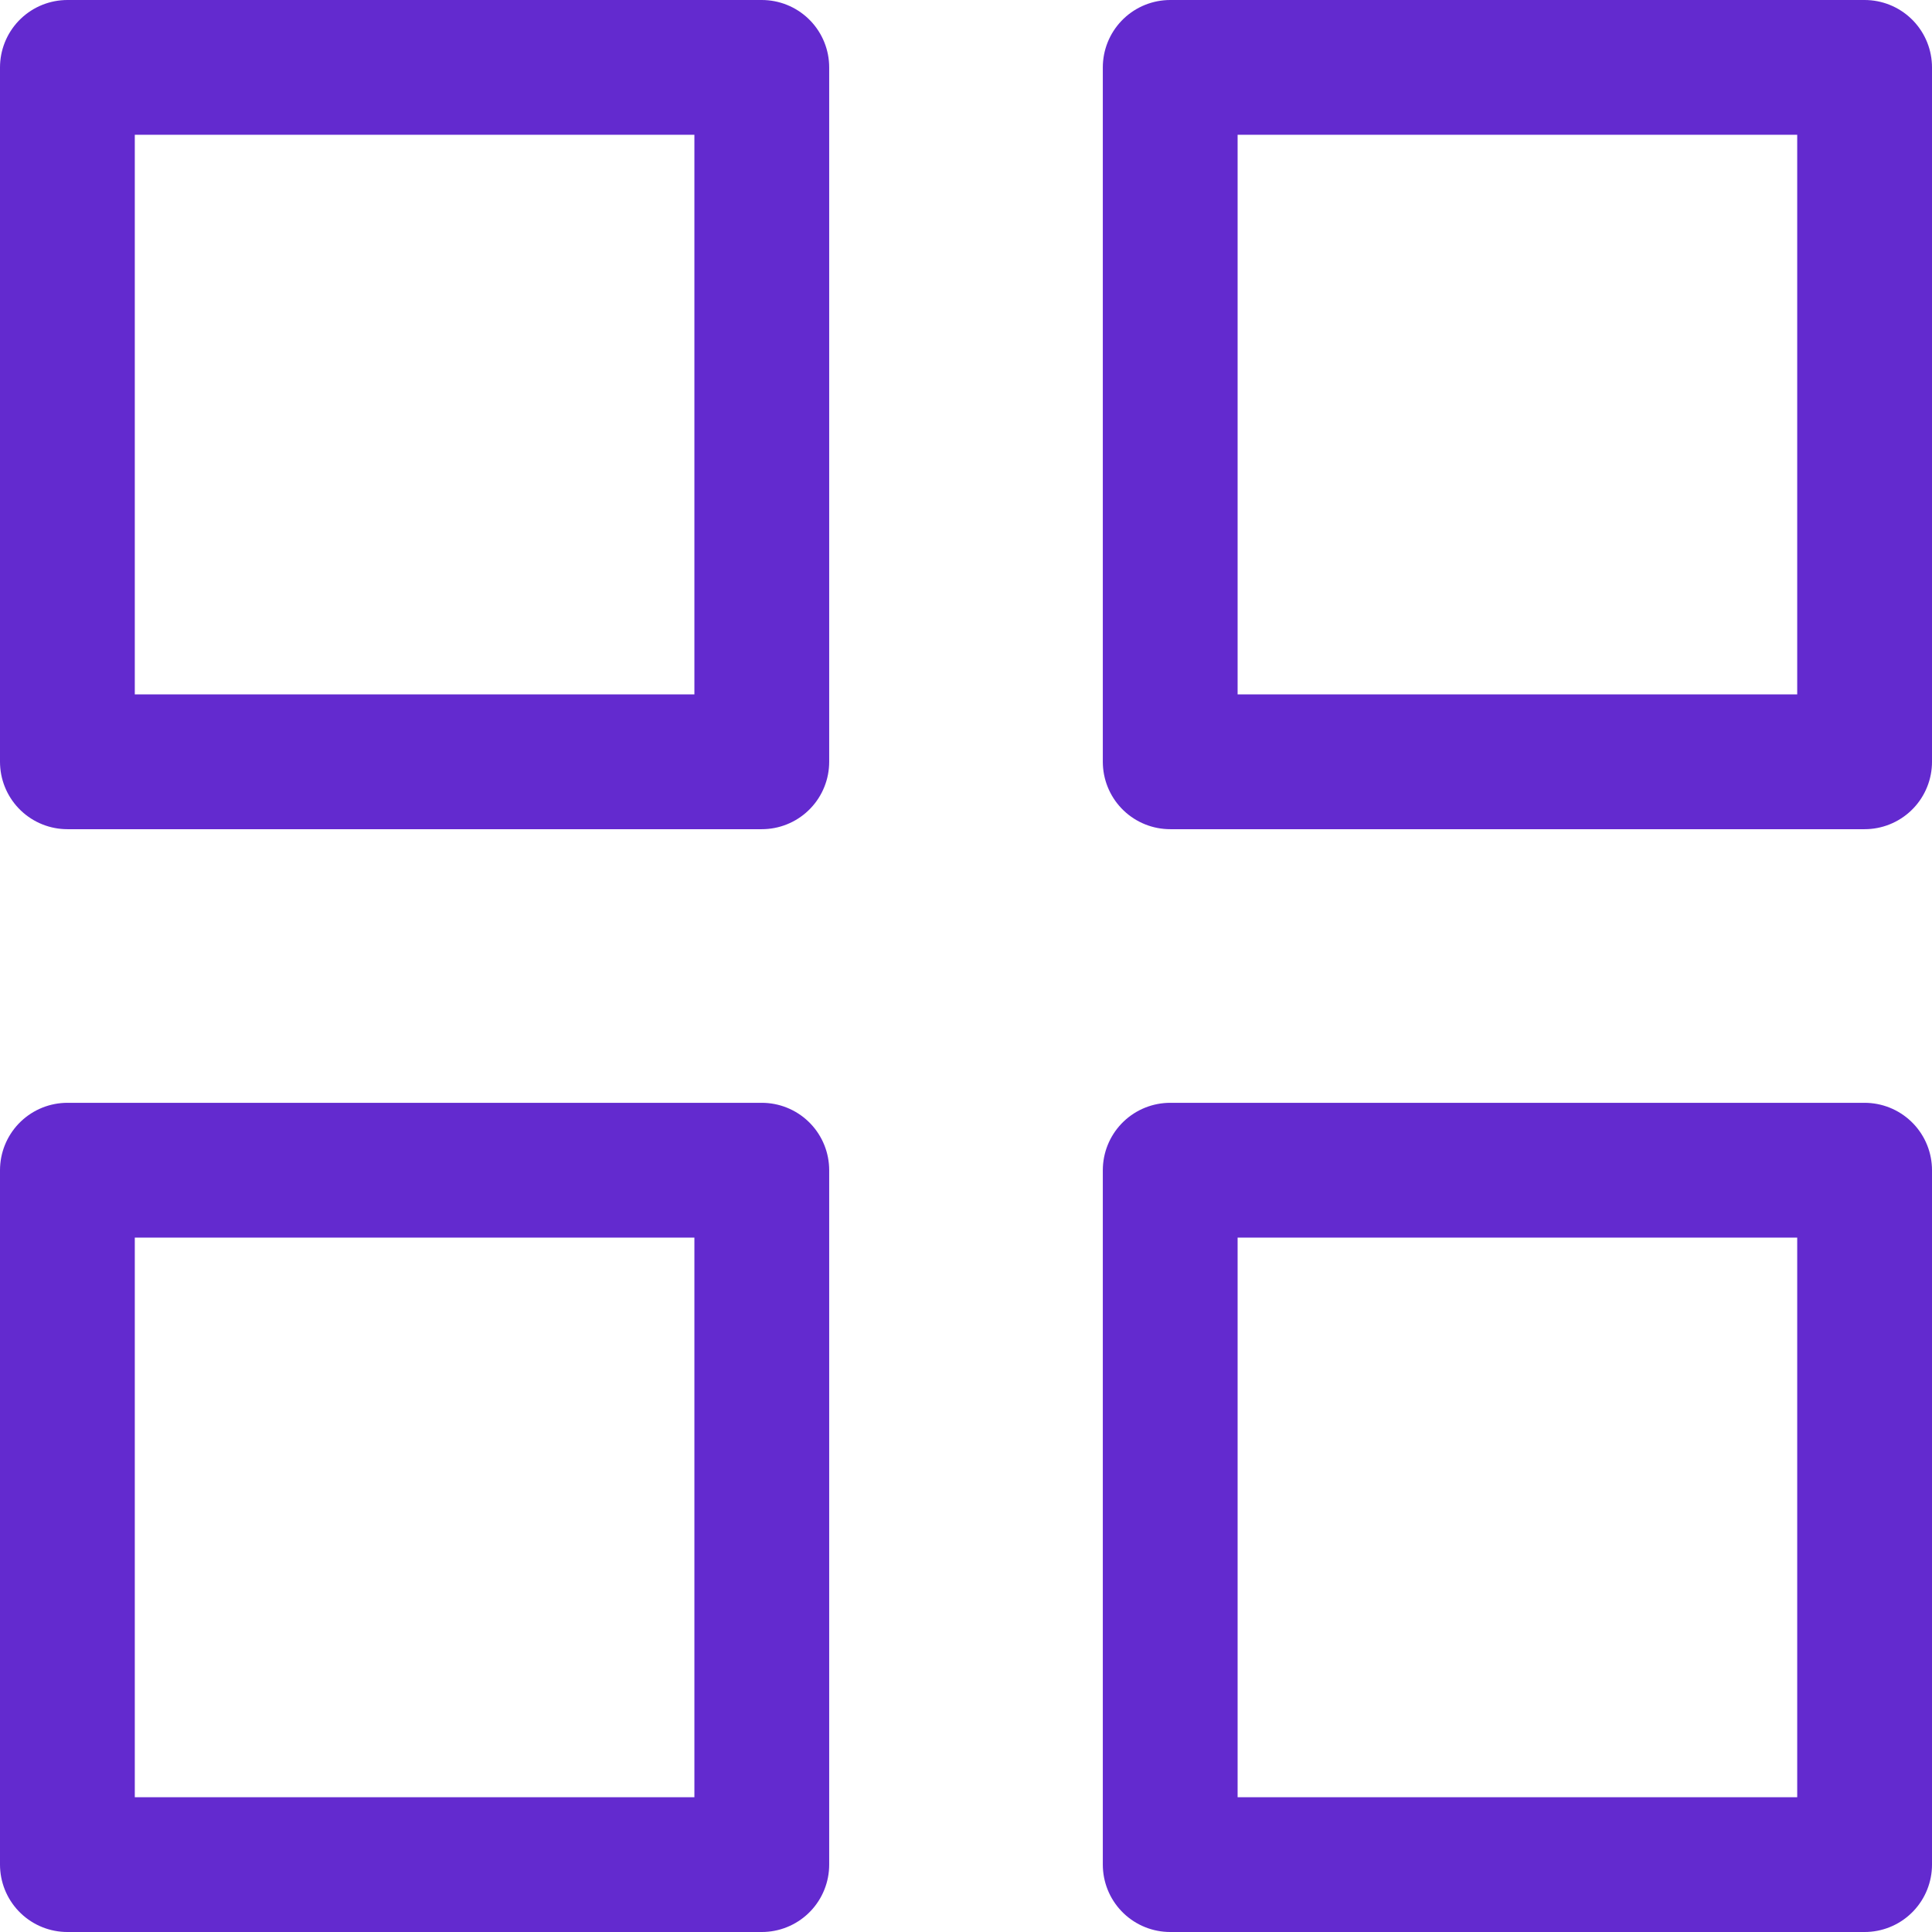
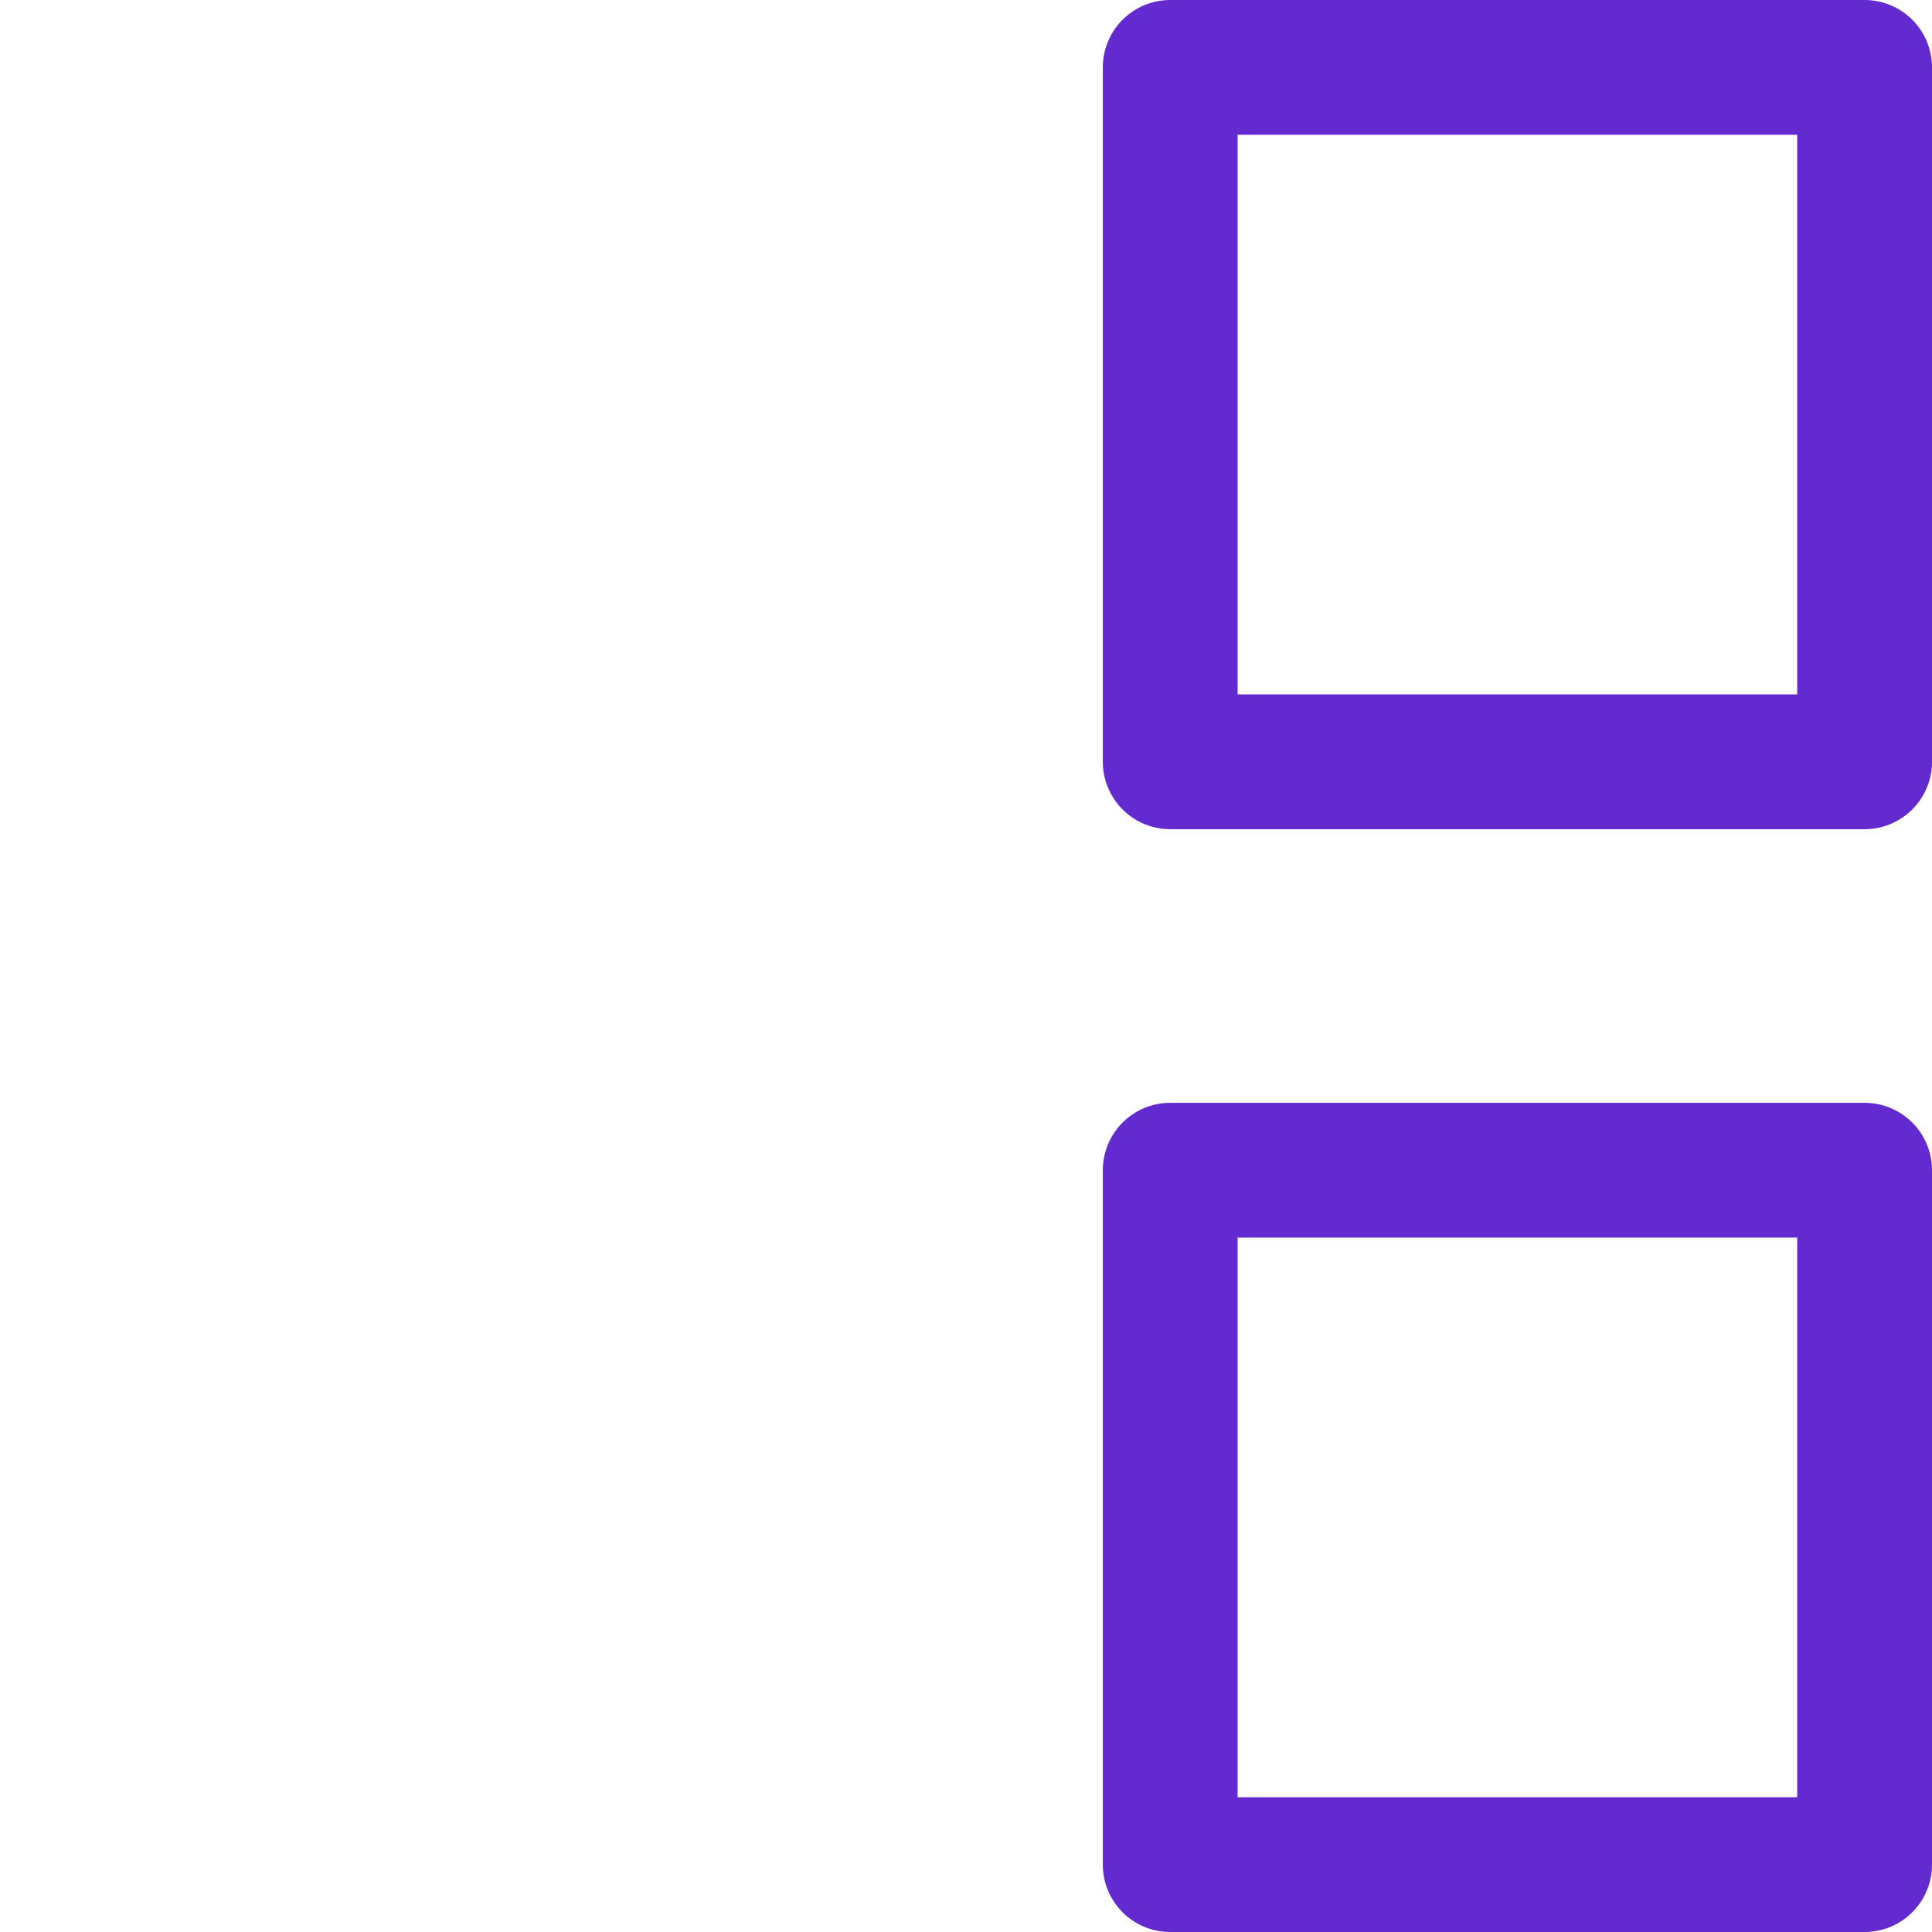
<svg xmlns="http://www.w3.org/2000/svg" width="43" height="43" viewBox="0 0 43 43">
  <g id="grid" transform="translate(-1.5 -1.5)">
-     <rect id="Rectangle_92" data-name="Rectangle 92" width="15.455" height="15.455" transform="translate(3 3)" fill="none" stroke="#632acf" stroke-linecap="round" stroke-linejoin="round" stroke-width="3" />
    <rect id="Rectangle_93" data-name="Rectangle 93" width="15.455" height="15.455" transform="translate(27.545 3)" fill="none" stroke="#632acf" stroke-linecap="round" stroke-linejoin="round" stroke-width="3" />
    <rect id="Rectangle_94" data-name="Rectangle 94" width="15.455" height="15.455" transform="translate(27.545 27.545)" fill="none" stroke="#632acf" stroke-linecap="round" stroke-linejoin="round" stroke-width="3" />
-     <rect id="Rectangle_95" data-name="Rectangle 95" width="15.455" height="15.455" transform="translate(3 27.545)" fill="none" stroke="#632acf" stroke-linecap="round" stroke-linejoin="round" stroke-width="3" />
  </g>
</svg>